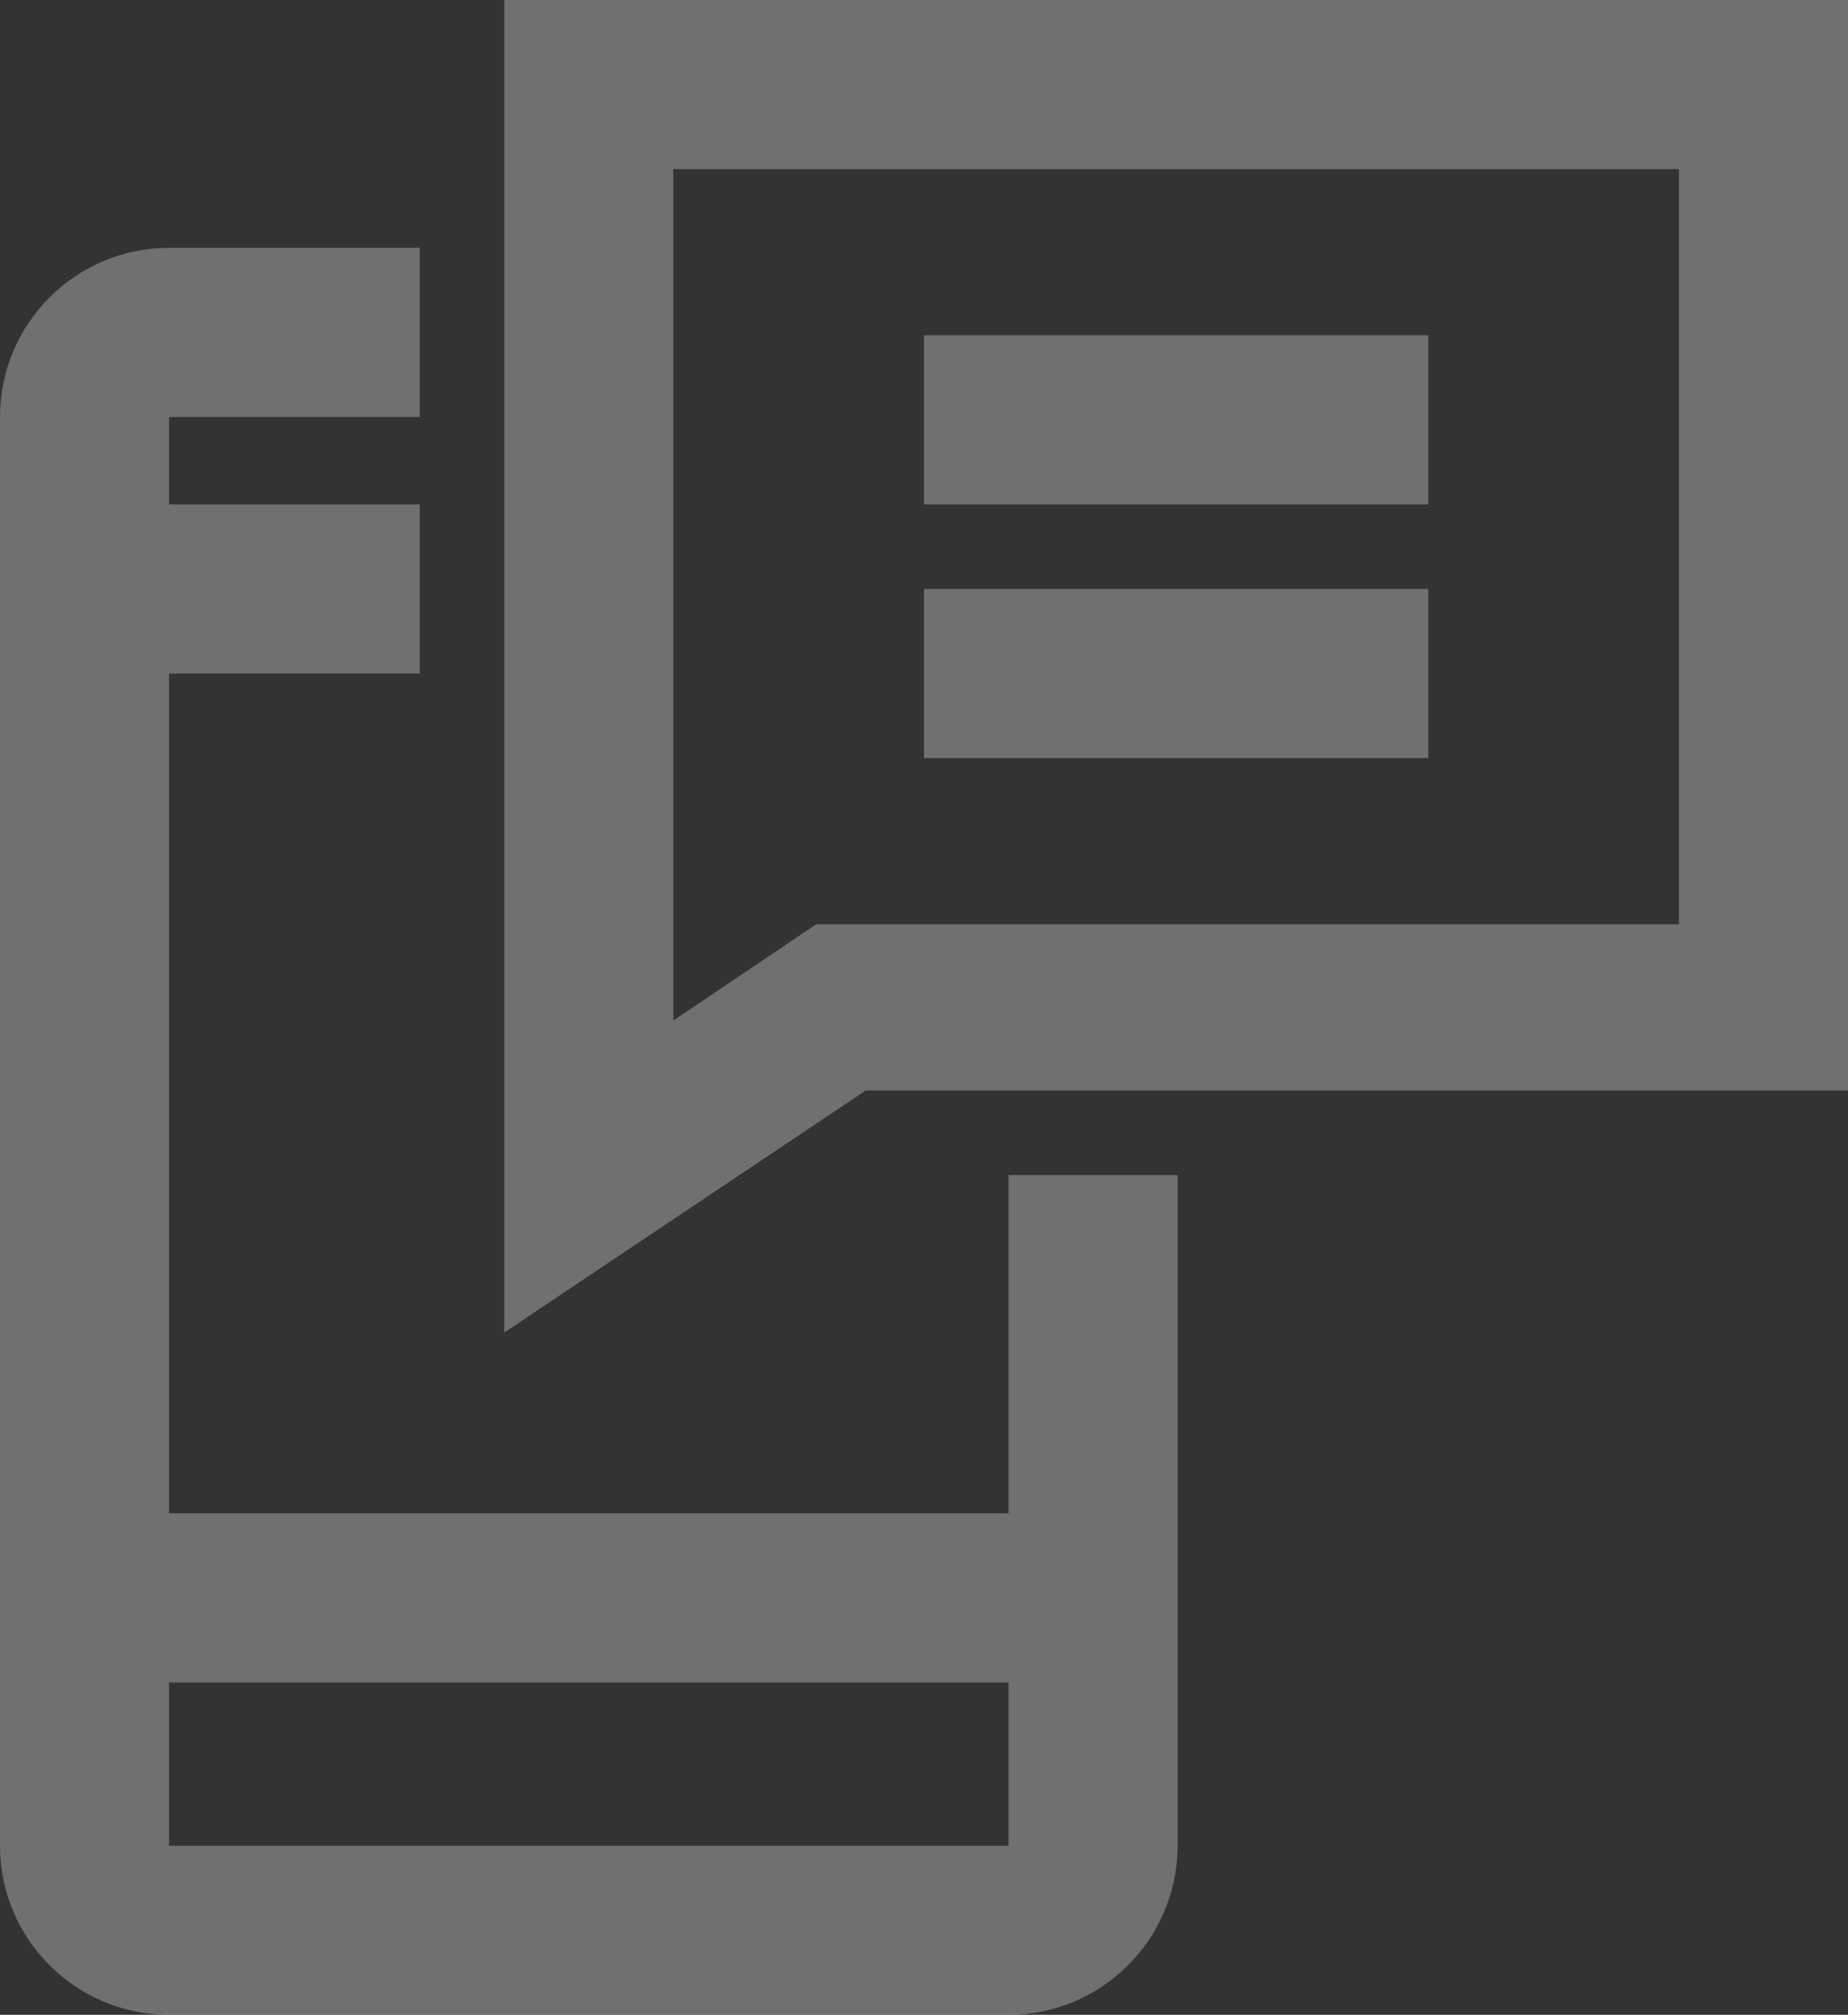
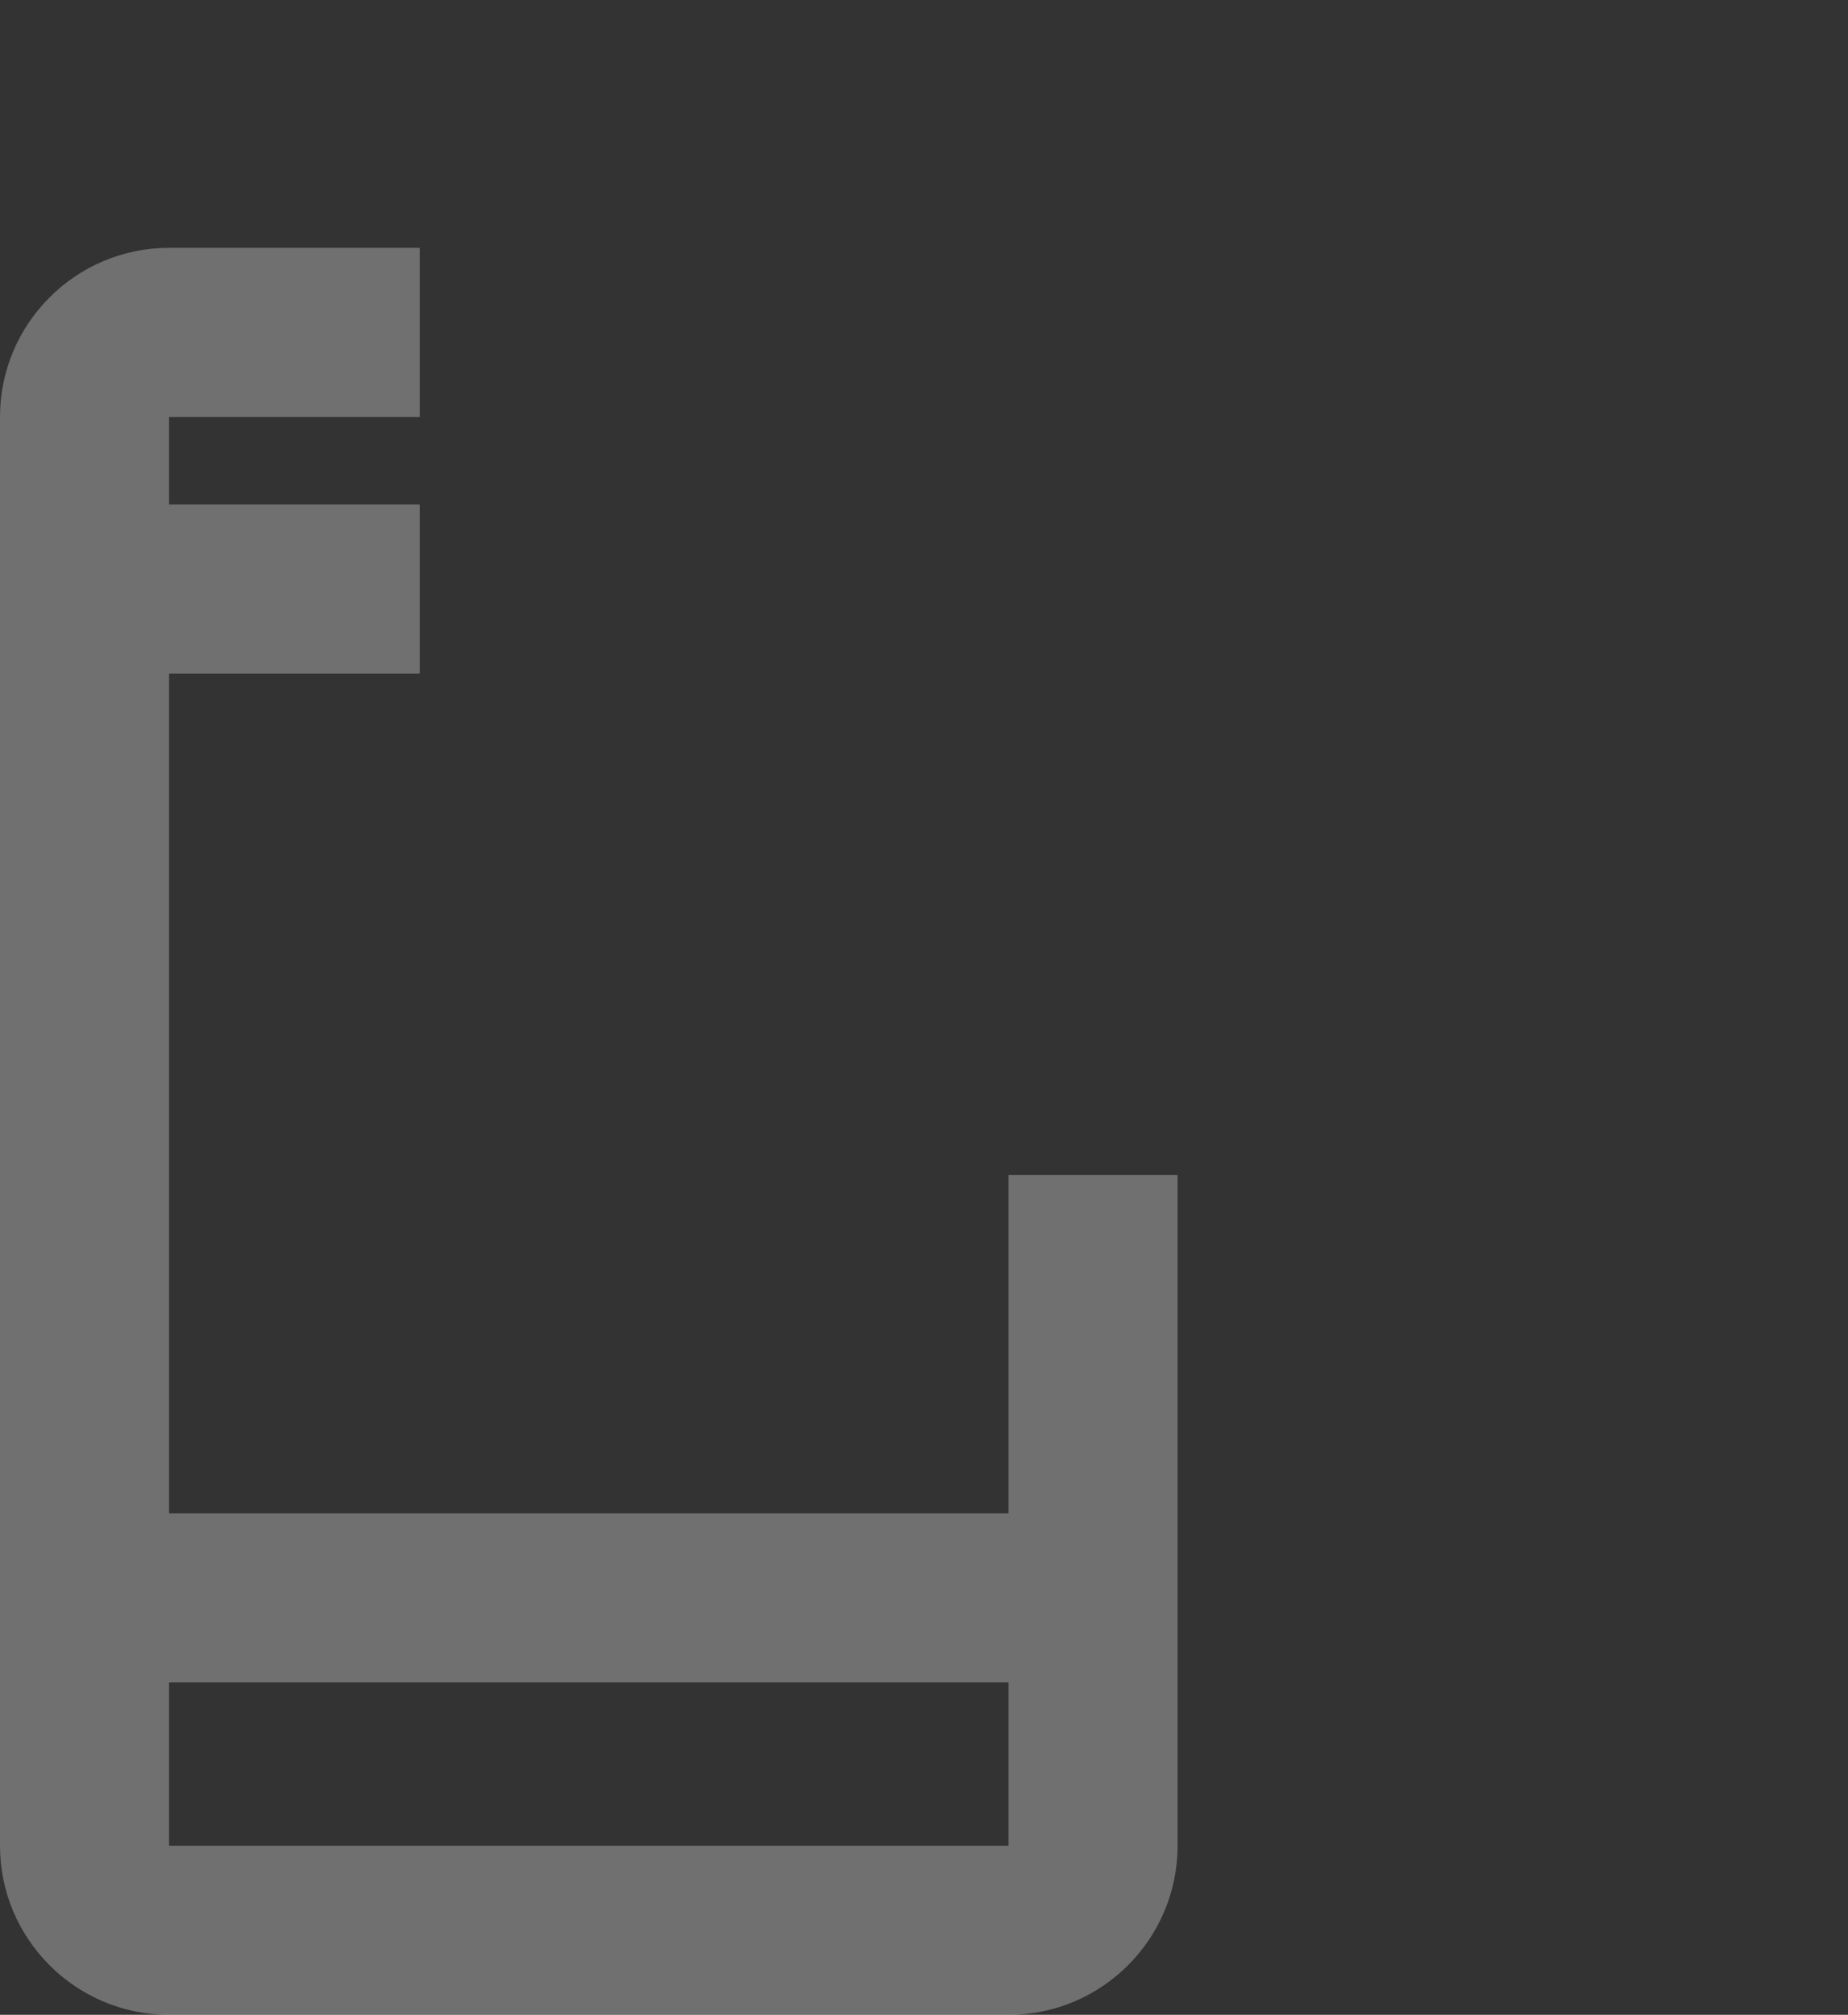
<svg xmlns="http://www.w3.org/2000/svg" version="1.1" id="Layer_1" x="0px" y="0px" viewBox="0 0 63.4 69.1" style="enable-background:new 0 0 63.4 69.1;" xml:space="preserve">
  <rect x="0" y="0" width="63.4" height="69.1" fill="#333333" stroke="none" />
  <style type="text/css">
	.st0{opacity:0.3;fill:#FFFFFF;}
</style>
  <path class="st0" d="M34.6,40.3v11.6H5.8V23.1h8.6v-5.8H5.8v-3h8.6V8.5H5.8C2.6,8.5,0,11.1,0,14.3v49c0,3.2,2.6,5.8,5.8,5.8h28.8  c3.2,0,5.8-2.6,5.8-5.8v-23H34.6z M5.8,63.3v-5.6h28.8v5.6H5.8z" />
-   <path class="st0" d="M17.3,45.7V0h46.1v37.4H29.7L17.3,45.7z M23.1,5.8V35l4.9-3.3h29.6V5.8H23.1z" />
-   <rect x="31.7" y="11.5" class="st0" width="17.3" height="5.8" />
-   <rect x="31.7" y="20.2" class="st0" width="17.3" height="5.8" />
</svg>